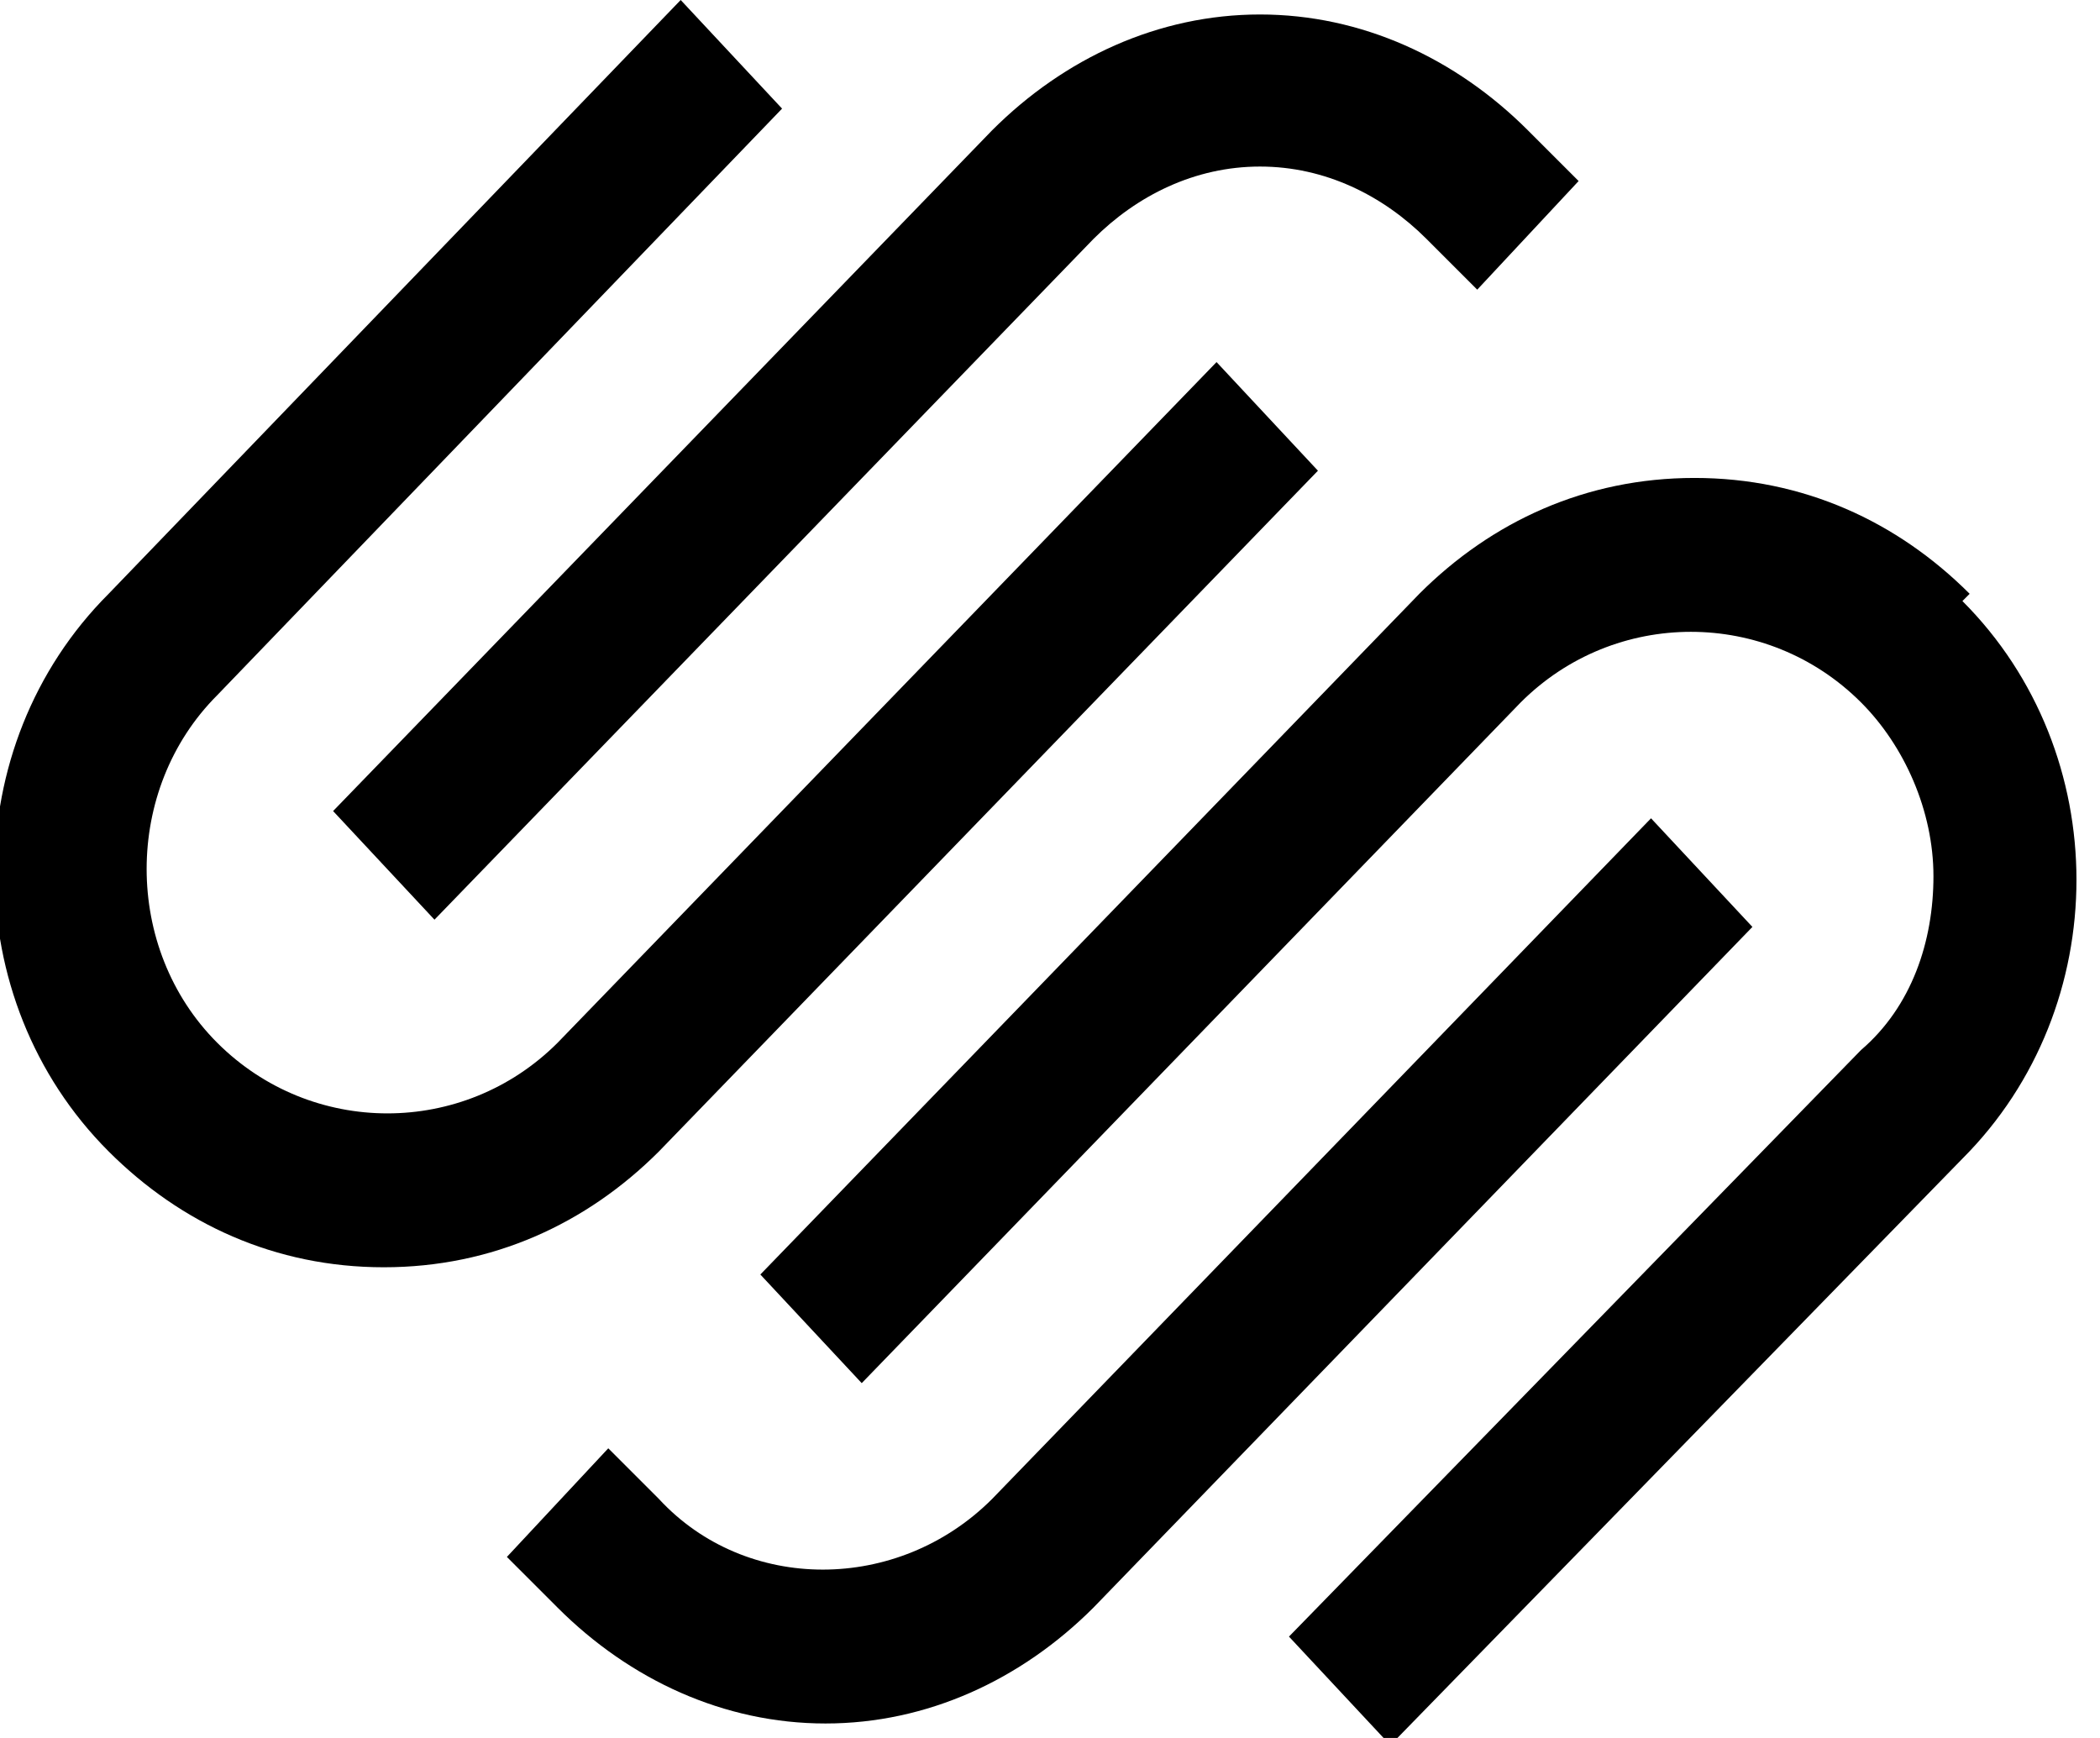
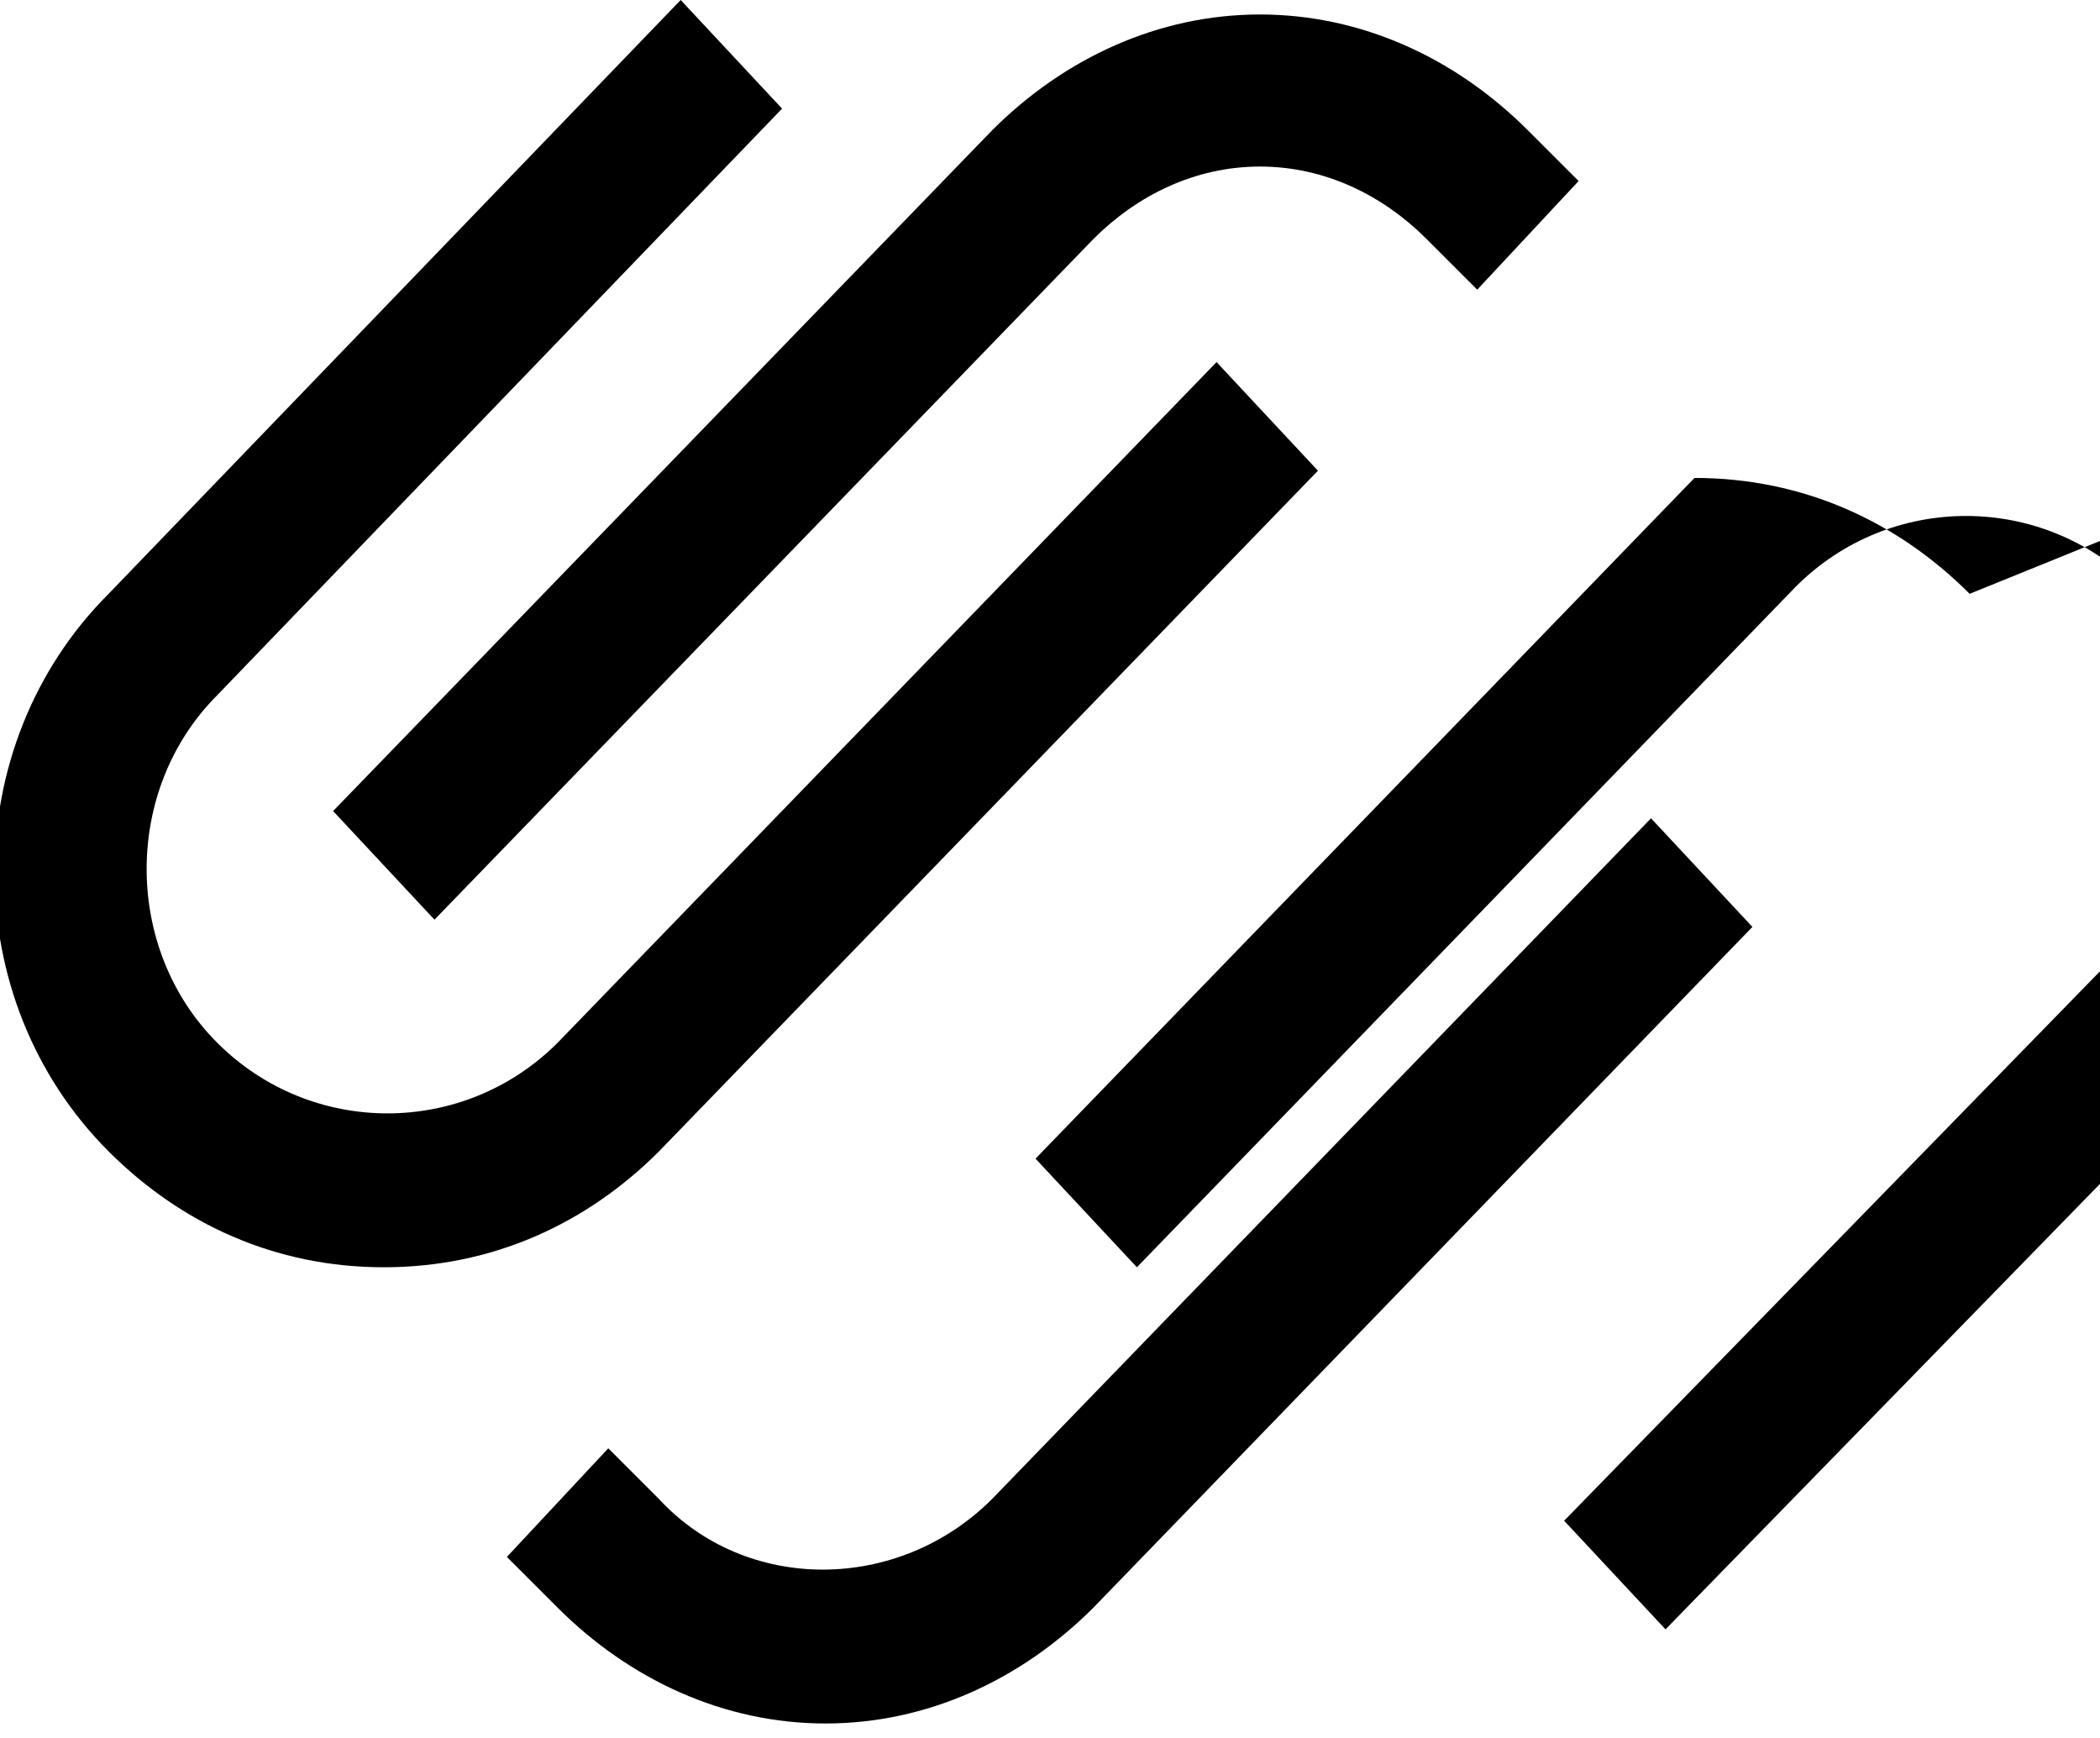
<svg xmlns="http://www.w3.org/2000/svg" id="Layer_1" version="1.1" viewBox="0 0 29 24">
  <defs>
    <style>
      .st0 {
        fill-rule: evenodd;
      }
    </style>
  </defs>
-   <path class="st0" d="M16.8,5l1.4,1.5h0s-9.1,9.4-9.1,9.4c-1,1-2.3,1.6-3.8,1.6s-2.8-.6-3.8-1.6c-2.1-2.1-2.1-5.6,0-7.7L9.4,0l1.4,1.5L3,9.6c-1.3,1.3-1.3,3.5,0,4.8,1.3,1.3,3.4,1.3,4.7,0l9.1-9.4ZM15.1,3.3L6,12.7l-1.4-1.5L13.7,1.8c1-1,2.3-1.6,3.7-1.6s2.7.6,3.7,1.6l.7.7-1.4,1.5-.7-.7c-.6-.6-1.4-1-2.3-1s-1.7.4-2.3,1ZM27.2,8.2c-1-1-2.3-1.6-3.8-1.6s-2.8.6-3.8,1.6l-9.1,9.4,1.4,1.5,9.1-9.4c1.3-1.3,3.4-1.3,4.7,0,.6.6,1,1.5,1,2.4s-.3,1.8-1,2.4l-7.9,8.1,1.4,1.5,7.9-8.1c2.1-2.1,2.1-5.6,0-7.7ZM22.8,11.3h0s0,0,0,0h0ZM22.8,11.3l-9.1,9.4c-1.3,1.3-3.4,1.3-4.6,0l-.7-.7-1.4,1.5.7.7c1,1,2.3,1.6,3.7,1.6s2.7-.6,3.7-1.6l9.1-9.4-1.4-1.5Z" />
+   <path class="st0" d="M16.8,5l1.4,1.5h0s-9.1,9.4-9.1,9.4c-1,1-2.3,1.6-3.8,1.6s-2.8-.6-3.8-1.6c-2.1-2.1-2.1-5.6,0-7.7L9.4,0l1.4,1.5L3,9.6c-1.3,1.3-1.3,3.5,0,4.8,1.3,1.3,3.4,1.3,4.7,0l9.1-9.4ZM15.1,3.3L6,12.7l-1.4-1.5L13.7,1.8c1-1,2.3-1.6,3.7-1.6s2.7.6,3.7,1.6l.7.7-1.4,1.5-.7-.7c-.6-.6-1.4-1-2.3-1s-1.7.4-2.3,1ZM27.2,8.2c-1-1-2.3-1.6-3.8-1.6l-9.1,9.4,1.4,1.5,9.1-9.4c1.3-1.3,3.4-1.3,4.7,0,.6.6,1,1.5,1,2.4s-.3,1.8-1,2.4l-7.9,8.1,1.4,1.5,7.9-8.1c2.1-2.1,2.1-5.6,0-7.7ZM22.8,11.3h0s0,0,0,0h0ZM22.8,11.3l-9.1,9.4c-1.3,1.3-3.4,1.3-4.6,0l-.7-.7-1.4,1.5.7.7c1,1,2.3,1.6,3.7,1.6s2.7-.6,3.7-1.6l9.1-9.4-1.4-1.5Z" />
</svg>